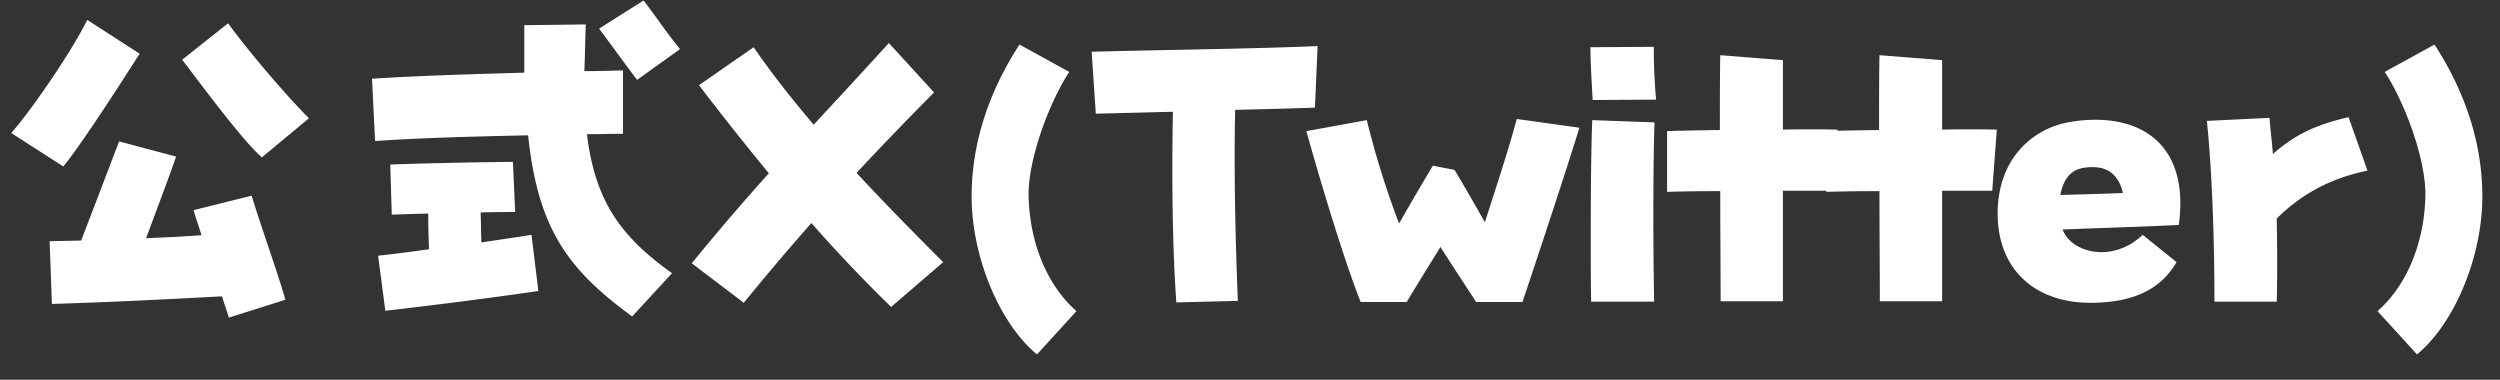
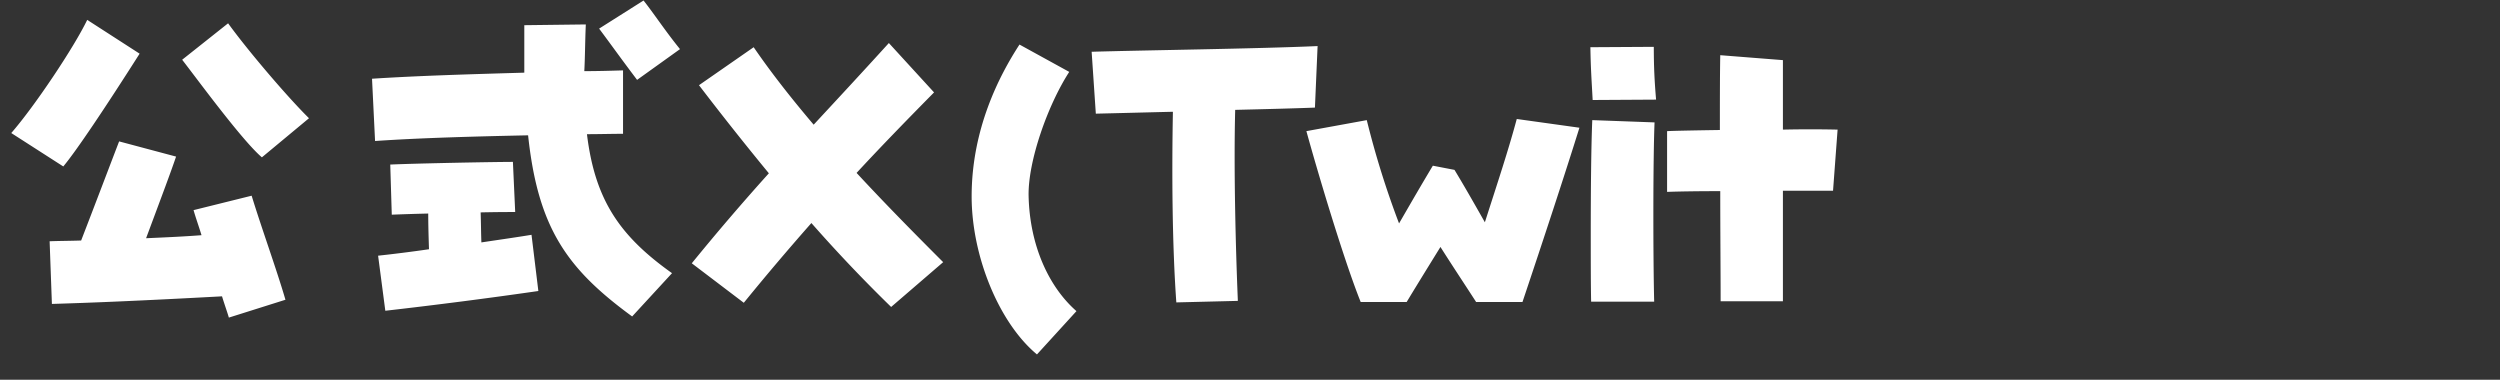
<svg xmlns="http://www.w3.org/2000/svg" width="79" height="12" fill="none">
  <rect width="100%" height="100%" fill="#333333" stroke="none" />
-   <path d="M76.378 11.2L75.13 9.832c.876-.768 1.476-2.076 1.512-3.636.024-1.092-.6-2.868-1.284-3.924l1.572-.864c.648.996 1.512 2.676 1.512 4.8 0 1.884-.864 3.996-2.064 4.992zm-6.401-1.668c0-2.016-.084-4.248-.24-5.712l1.98-.096c.024.324.072.732.108 1.14.72-.624 1.308-.9 2.388-1.164l.6 1.692c-1.236.252-2.136.792-2.868 1.512.012.816.024 1.644 0 2.628h-1.968zm-3.922.036c-1.753 0-2.929-1.056-2.929-2.82 0-1.752 1.128-2.7 2.28-2.892.276-.048.54-.072.804-.072 1.5 0 2.689.78 2.689 2.652 0 .132-.013.42-.049.672-1.175.06-2.52.096-3.671.144.263.732 1.572 1.08 2.531.168l1.069.864c-.528.912-1.453 1.284-2.724 1.284zm-.949-3.408c.54-.012 1.357-.036 1.98-.06-.168-.708-.635-.876-1.188-.804-.456.048-.695.36-.791.864zm-5.703 3.36c0-.948-.012-2.208-.012-3.48-.756 0-1.404.012-1.68.024v-1.92c.24-.012.888-.024 1.668-.036 0-.888 0-1.716.012-2.364l1.98.156v2.196a39.199 39.199 0 011.728 0l-.144 1.932h-1.584V9.52h-1.968z" fill="#fff" />
  <path d="M54.372 9.52c0-.948-.012-2.208-.012-3.48-.756 0-1.404.012-1.68.024v-1.92c.24-.012.888-.024 1.668-.036 0-.888 0-1.716.012-2.364l1.98.156v2.196a39.199 39.199 0 011.728 0l-.144 1.932H56.34V9.52h-1.968zm-4.044-6.36c-.036-.672-.06-.984-.072-1.668l2.004-.012c0 .648.024 1.092.072 1.668l-2.004.012zm-.048 6.372c-.012-.552-.012-1.332-.012-2.16 0-1.308.012-2.736.048-3.576l1.968.072c-.048 1.14-.048 4.2-.012 5.664H50.28zm-7.282.012c-.54-1.344-1.38-4.176-1.716-5.4l1.908-.348a28.21 28.21 0 001.02 3.264c.444-.768.708-1.224 1.068-1.824l.684.132c.276.456.504.852.96 1.656.408-1.272.744-2.28 1.008-3.264l1.98.276c-.468 1.5-1.152 3.576-1.8 5.508h-1.464c-.372-.576-.732-1.116-1.128-1.74-.444.72-.72 1.164-1.068 1.74h-1.452zm-5.826.012c-.132-1.836-.144-4.14-.108-6.024-.996.024-1.908.048-2.436.06l-.132-1.956c1.62-.048 5.268-.096 7.14-.18L41.552 3.4c-.6.024-1.524.048-2.52.072-.048 1.836.012 4.284.084 6.036l-1.944.048zM32.768 11.2c-1.2-.996-2.064-3.108-2.064-4.992 0-2.124.864-3.804 1.512-4.8l1.572.864c-.684 1.056-1.308 2.832-1.284 3.924.036 1.56.636 2.868 1.512 3.636L32.768 11.2zm-9.264-1.632L21.86 8.32a74.841 74.841 0 012.436-2.844 97.612 97.612 0 01-2.208-2.784l1.728-1.2c.576.84 1.224 1.656 1.896 2.448.768-.828 1.548-1.668 2.376-2.58l1.428 1.56c-.912.924-1.716 1.752-2.448 2.544.9.972 1.824 1.908 2.736 2.82L28.16 9.7a47.278 47.278 0 01-2.52-2.652 83.092 83.092 0 00-2.136 2.52zm-3.372-7.044c-.588-.78-.708-.96-1.2-1.62l1.404-.888c.324.408.684.96 1.152 1.536l-1.356.972zM19.976 10C17.924 8.5 17 7.216 16.688 4.276c-1.716.036-3.456.084-4.836.18l-.096-1.968c1.464-.096 3.168-.144 4.812-.192v-1.5l1.944-.024c-.024.528-.024 1.056-.048 1.476.42 0 .828-.012 1.224-.024v2.004c-.36 0-.744.012-1.14.012.252 2.076 1.032 3.216 2.688 4.392L19.976 10zm-7.8-.18l-.228-1.74a45.64 45.64 0 001.608-.204c-.012-.384-.024-.756-.024-1.128a68.27 68.27 0 00-1.152.036L12.332 5.2c.804-.036 3.264-.084 3.876-.084L16.28 6.7c-.192 0-.6 0-1.092.012.012.324.012.636.024.948.648-.096 1.224-.18 1.584-.24l.216 1.776a166.49 166.49 0 01-4.836.624zM2 5.26L.356 4.204C1.1 3.352 2.348 1.48 2.756.628l1.656 1.068C3.32 3.412 2.42 4.756 2 5.26zm6.276-.288c-.624-.528-2.088-2.532-2.52-3.084L7.208.736c.624.864 1.896 2.352 2.556 3L8.276 4.972zm-1.044 5.064c-.06-.204-.144-.432-.216-.672-2.652.144-4.164.204-5.376.24l-.072-1.98c.312-.012.648-.012.996-.024.432-1.116.9-2.352 1.2-3.132l1.8.48c-.18.528-.42 1.164-.948 2.58.528-.024 1.128-.048 1.752-.096-.084-.276-.18-.54-.252-.792l1.836-.456c.3.984.792 2.34 1.068 3.288l-1.788.564z" fill="#fff" />
</svg>